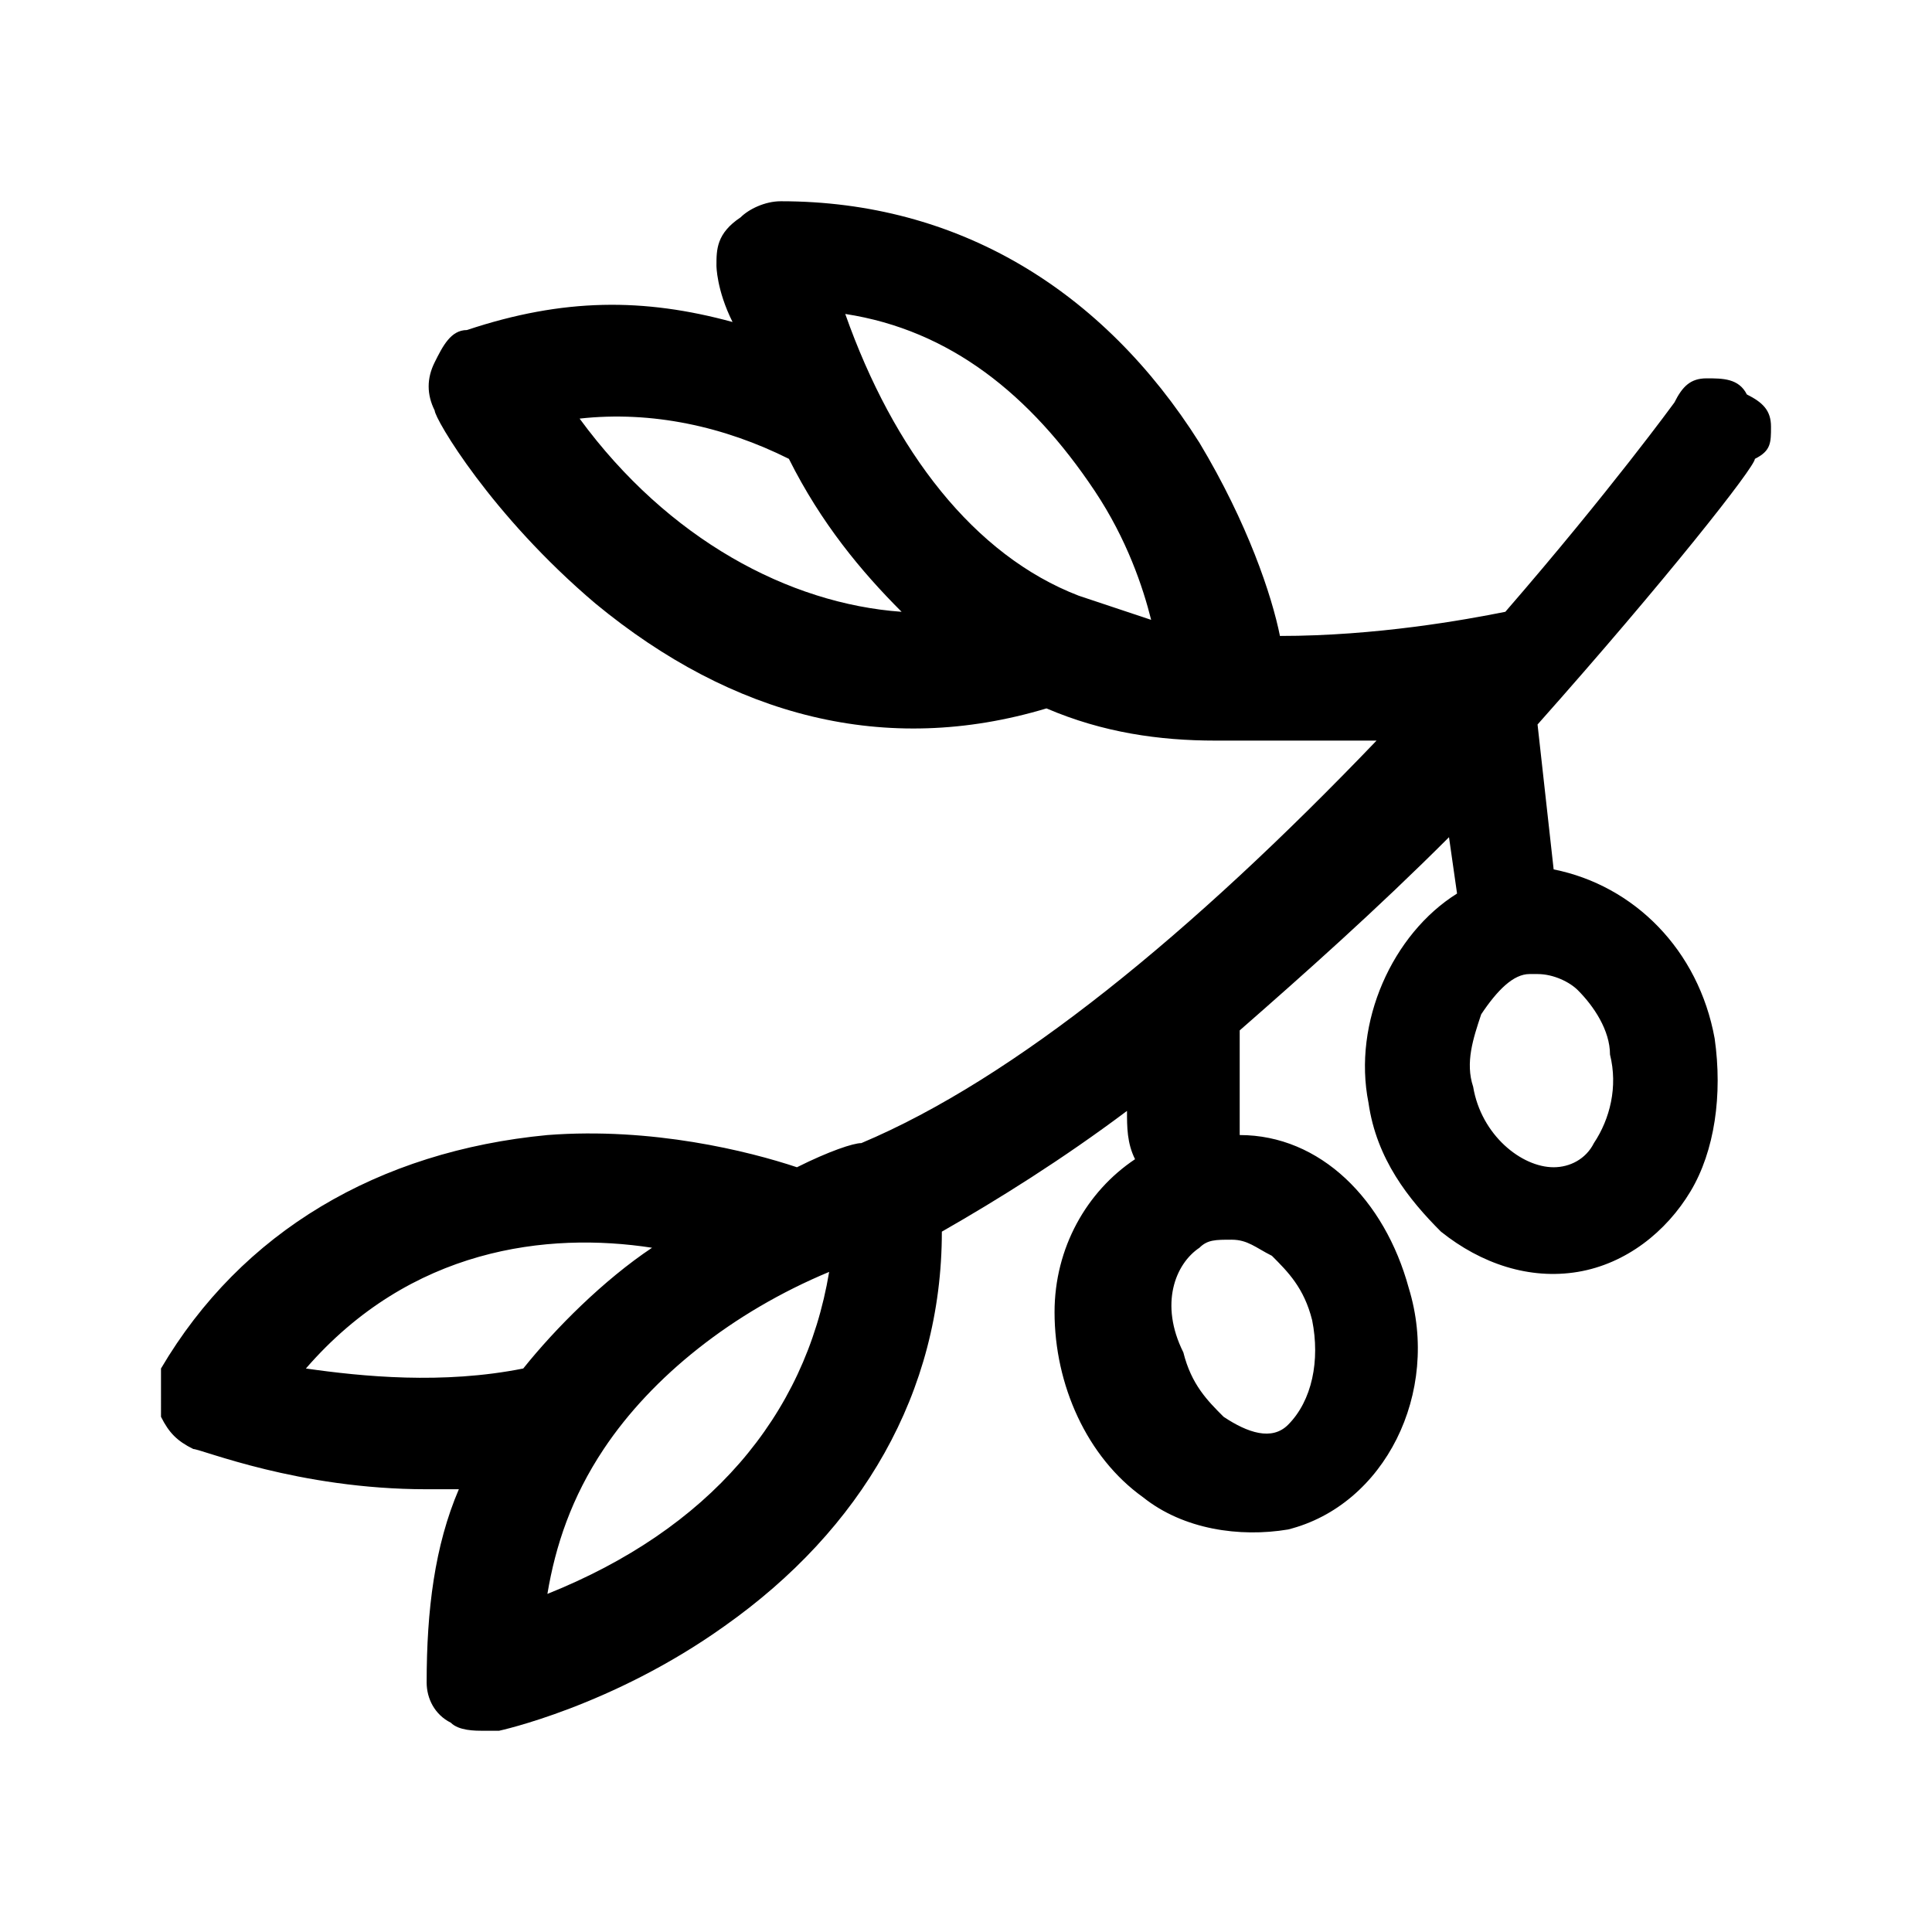
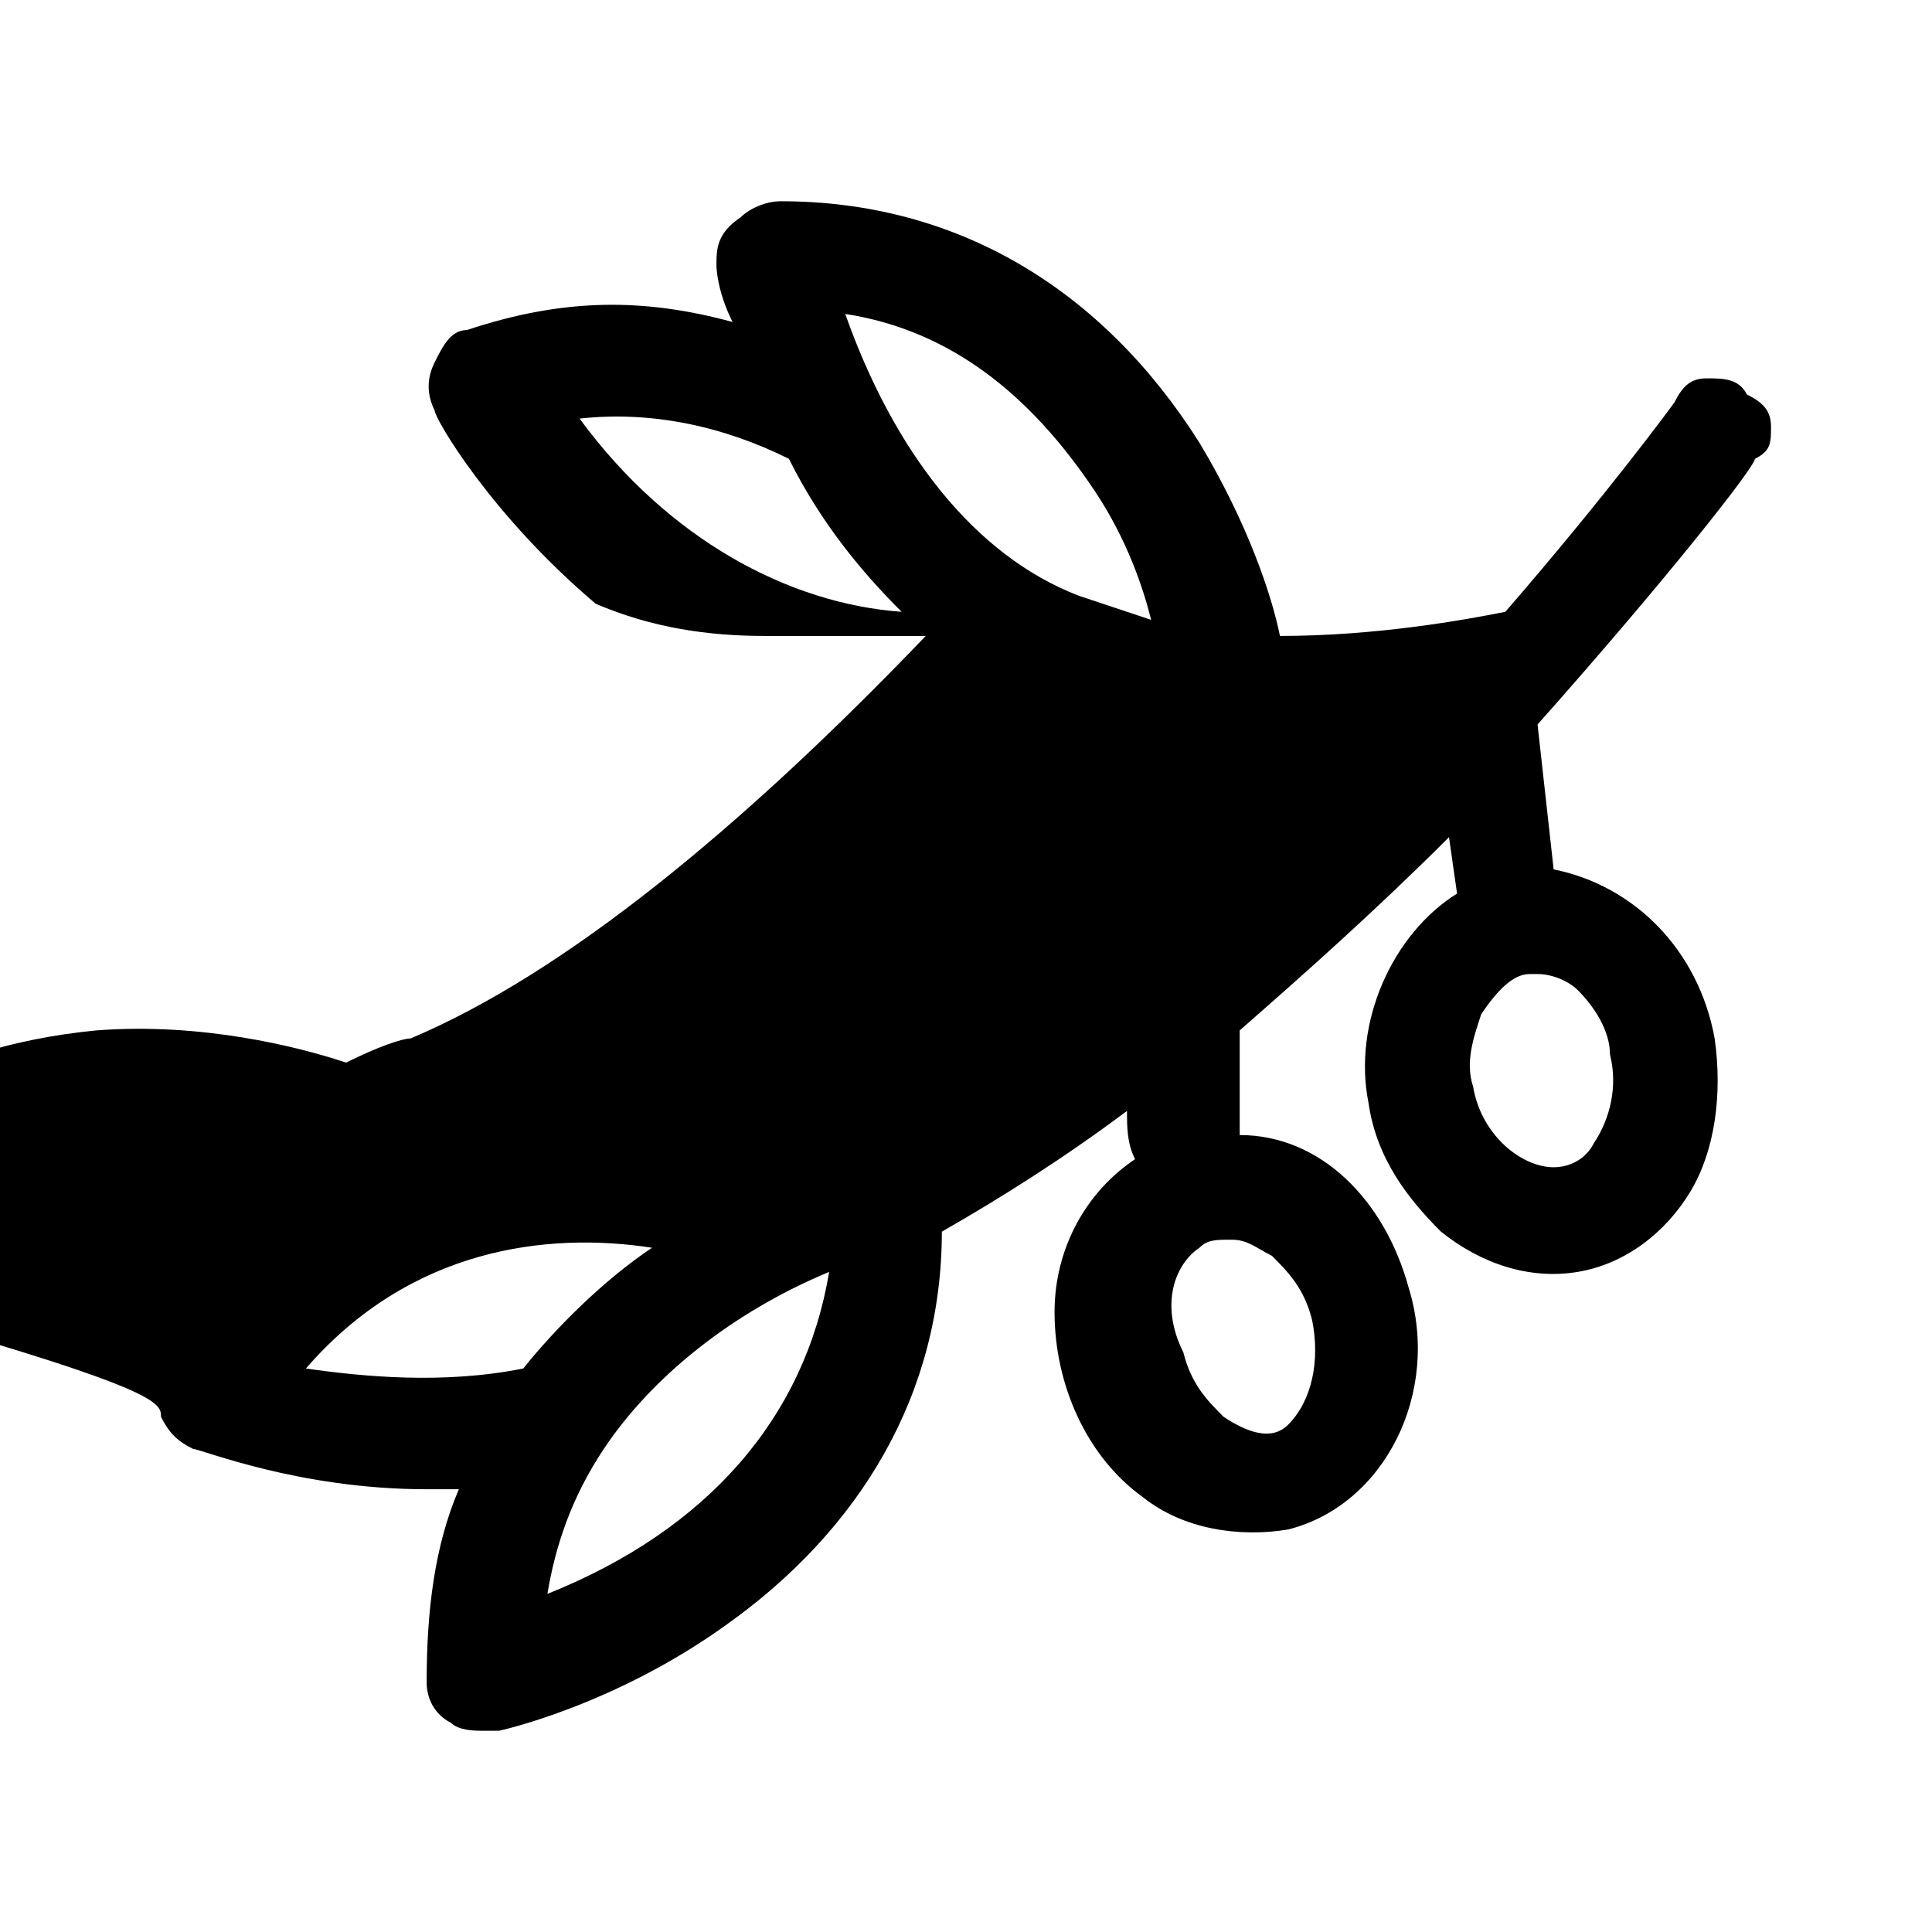
<svg xmlns="http://www.w3.org/2000/svg" version="1.1" id="katman_1" x="0px" y="0px" viewBox="0 0 24 24" style="enable-background:new 0 0 24 24;" xml:space="preserve">
  <g>
-     <path d="M21.2,4.7c-0.2,0-0.3,0.1-0.4,0.3c0,0-0.8,1.1-2.1,2.6c-0.5,0.1-1.6,0.3-2.8,0.3c-0.1-0.5-0.4-1.4-1-2.4 c-1.2-1.9-3-3-5.2-3c-0.2,0-0.4,0.1-0.5,0.2C8.9,2.9,8.9,3.1,8.9,3.3c0,0,0,0.3,0.2,0.7C8,3.7,7,3.7,5.8,4.1 C5.6,4.1,5.5,4.3,5.4,4.5c-0.1,0.2-0.1,0.4,0,0.6c0,0.1,0.7,1.3,2,2.4c1.7,1.4,3.6,1.9,5.6,1.3c0.7,0.3,1.4,0.4,2.1,0.4 c0.6,0,1.3,0,2,0c-2.3,2.4-4.5,4.2-6.4,5c-0.1,0-0.4,0.1-0.8,0.3c-0.6-0.2-1.8-0.5-3.1-0.4c-2.1,0.2-3.8,1.2-4.8,2.9 C2,17.2,2,17.4,2,17.6c0.1,0.2,0.2,0.3,0.4,0.4c0.1,0,1.3,0.5,2.9,0.5c0.1,0,0.3,0,0.4,0c-0.3,0.7-0.4,1.5-0.4,2.4 c0,0.2,0.1,0.4,0.3,0.5c0.1,0.1,0.3,0.1,0.4,0.1c0.1,0,0.1,0,0.2,0c0,0,1.4-0.3,2.8-1.3c1.7-1.2,2.7-2.9,2.7-4.9 c0.7-0.4,1.5-0.9,2.3-1.5c0,0.2,0,0.4,0.1,0.6c-0.6,0.4-1,1.1-1,1.9c0,0.9,0.4,1.8,1.1,2.3c0.5,0.4,1.2,0.5,1.8,0.4 c1.2-0.3,1.9-1.7,1.5-3c-0.3-1.1-1.1-1.9-2.1-1.9c0-0.3,0-0.8,0-1.3c0.8-0.7,1.7-1.5,2.6-2.4l0.1,0.7c-0.8,0.5-1.3,1.6-1.1,2.6 c0.1,0.7,0.5,1.2,0.9,1.6c0.5,0.4,1.1,0.6,1.7,0.5c0.6-0.1,1.1-0.5,1.4-1c0.3-0.5,0.4-1.2,0.3-1.9c-0.2-1.1-1-1.9-2-2.1L19.1,9 c1.6-1.8,2.7-3.2,2.7-3.3C22,5.6,22,5.5,22,5.3c0-0.2-0.1-0.3-0.3-0.4C21.6,4.7,21.4,4.7,21.2,4.7z M19,12.1c0,0,0.1,0,0.1,0 c0.2,0,0.4,0.1,0.5,0.2c0.2,0.2,0.4,0.5,0.4,0.8c0.1,0.4,0,0.8-0.2,1.1c-0.1,0.2-0.3,0.3-0.5,0.3c-0.4,0-0.9-0.4-1-1 c-0.1-0.3,0-0.6,0.1-0.9C18.6,12.3,18.8,12.1,19,12.1z M14.9,15.5c0.1-0.1,0.2-0.1,0.4-0.1c0.2,0,0.3,0.1,0.5,0.2 c0.2,0.2,0.4,0.4,0.5,0.8c0.1,0.5,0,1-0.3,1.3c-0.2,0.2-0.5,0.1-0.8-0.1c-0.2-0.2-0.4-0.4-0.5-0.8C14.4,16.2,14.6,15.7,14.9,15.5z M11.2,7.6C9.8,7.5,8.3,6.7,7.2,5.2C8.1,5.1,9,5.3,9.8,5.7C10.2,6.5,10.7,7.1,11.2,7.6z M14.3,7.7c-0.3-0.1-0.6-0.2-0.9-0.3l0,0 c-1.3-0.5-2.3-1.8-2.9-3.5c1.3,0.2,2.3,1,3.1,2.2C14,6.7,14.2,7.3,14.3,7.7z M7.5,18C7.5,18,7.5,18,7.5,18c0.6-0.9,1.6-1.7,2.8-2.2 c-0.3,1.8-1.5,3.2-3.5,4C6.9,19.2,7.1,18.6,7.5,18z M8.1,15.5c-0.6,0.4-1.2,1-1.6,1.5c-1,0.2-2,0.1-2.7,0 C5.1,15.5,6.8,15.3,8.1,15.5z" />
+     <path d="M21.2,4.7c-0.2,0-0.3,0.1-0.4,0.3c0,0-0.8,1.1-2.1,2.6c-0.5,0.1-1.6,0.3-2.8,0.3c-0.1-0.5-0.4-1.4-1-2.4 c-1.2-1.9-3-3-5.2-3c-0.2,0-0.4,0.1-0.5,0.2C8.9,2.9,8.9,3.1,8.9,3.3c0,0,0,0.3,0.2,0.7C8,3.7,7,3.7,5.8,4.1 C5.6,4.1,5.5,4.3,5.4,4.5c-0.1,0.2-0.1,0.4,0,0.6c0,0.1,0.7,1.3,2,2.4c0.7,0.3,1.4,0.4,2.1,0.4 c0.6,0,1.3,0,2,0c-2.3,2.4-4.5,4.2-6.4,5c-0.1,0-0.4,0.1-0.8,0.3c-0.6-0.2-1.8-0.5-3.1-0.4c-2.1,0.2-3.8,1.2-4.8,2.9 C2,17.2,2,17.4,2,17.6c0.1,0.2,0.2,0.3,0.4,0.4c0.1,0,1.3,0.5,2.9,0.5c0.1,0,0.3,0,0.4,0c-0.3,0.7-0.4,1.5-0.4,2.4 c0,0.2,0.1,0.4,0.3,0.5c0.1,0.1,0.3,0.1,0.4,0.1c0.1,0,0.1,0,0.2,0c0,0,1.4-0.3,2.8-1.3c1.7-1.2,2.7-2.9,2.7-4.9 c0.7-0.4,1.5-0.9,2.3-1.5c0,0.2,0,0.4,0.1,0.6c-0.6,0.4-1,1.1-1,1.9c0,0.9,0.4,1.8,1.1,2.3c0.5,0.4,1.2,0.5,1.8,0.4 c1.2-0.3,1.9-1.7,1.5-3c-0.3-1.1-1.1-1.9-2.1-1.9c0-0.3,0-0.8,0-1.3c0.8-0.7,1.7-1.5,2.6-2.4l0.1,0.7c-0.8,0.5-1.3,1.6-1.1,2.6 c0.1,0.7,0.5,1.2,0.9,1.6c0.5,0.4,1.1,0.6,1.7,0.5c0.6-0.1,1.1-0.5,1.4-1c0.3-0.5,0.4-1.2,0.3-1.9c-0.2-1.1-1-1.9-2-2.1L19.1,9 c1.6-1.8,2.7-3.2,2.7-3.3C22,5.6,22,5.5,22,5.3c0-0.2-0.1-0.3-0.3-0.4C21.6,4.7,21.4,4.7,21.2,4.7z M19,12.1c0,0,0.1,0,0.1,0 c0.2,0,0.4,0.1,0.5,0.2c0.2,0.2,0.4,0.5,0.4,0.8c0.1,0.4,0,0.8-0.2,1.1c-0.1,0.2-0.3,0.3-0.5,0.3c-0.4,0-0.9-0.4-1-1 c-0.1-0.3,0-0.6,0.1-0.9C18.6,12.3,18.8,12.1,19,12.1z M14.9,15.5c0.1-0.1,0.2-0.1,0.4-0.1c0.2,0,0.3,0.1,0.5,0.2 c0.2,0.2,0.4,0.4,0.5,0.8c0.1,0.5,0,1-0.3,1.3c-0.2,0.2-0.5,0.1-0.8-0.1c-0.2-0.2-0.4-0.4-0.5-0.8C14.4,16.2,14.6,15.7,14.9,15.5z M11.2,7.6C9.8,7.5,8.3,6.7,7.2,5.2C8.1,5.1,9,5.3,9.8,5.7C10.2,6.5,10.7,7.1,11.2,7.6z M14.3,7.7c-0.3-0.1-0.6-0.2-0.9-0.3l0,0 c-1.3-0.5-2.3-1.8-2.9-3.5c1.3,0.2,2.3,1,3.1,2.2C14,6.7,14.2,7.3,14.3,7.7z M7.5,18C7.5,18,7.5,18,7.5,18c0.6-0.9,1.6-1.7,2.8-2.2 c-0.3,1.8-1.5,3.2-3.5,4C6.9,19.2,7.1,18.6,7.5,18z M8.1,15.5c-0.6,0.4-1.2,1-1.6,1.5c-1,0.2-2,0.1-2.7,0 C5.1,15.5,6.8,15.3,8.1,15.5z" />
  </g>
</svg>